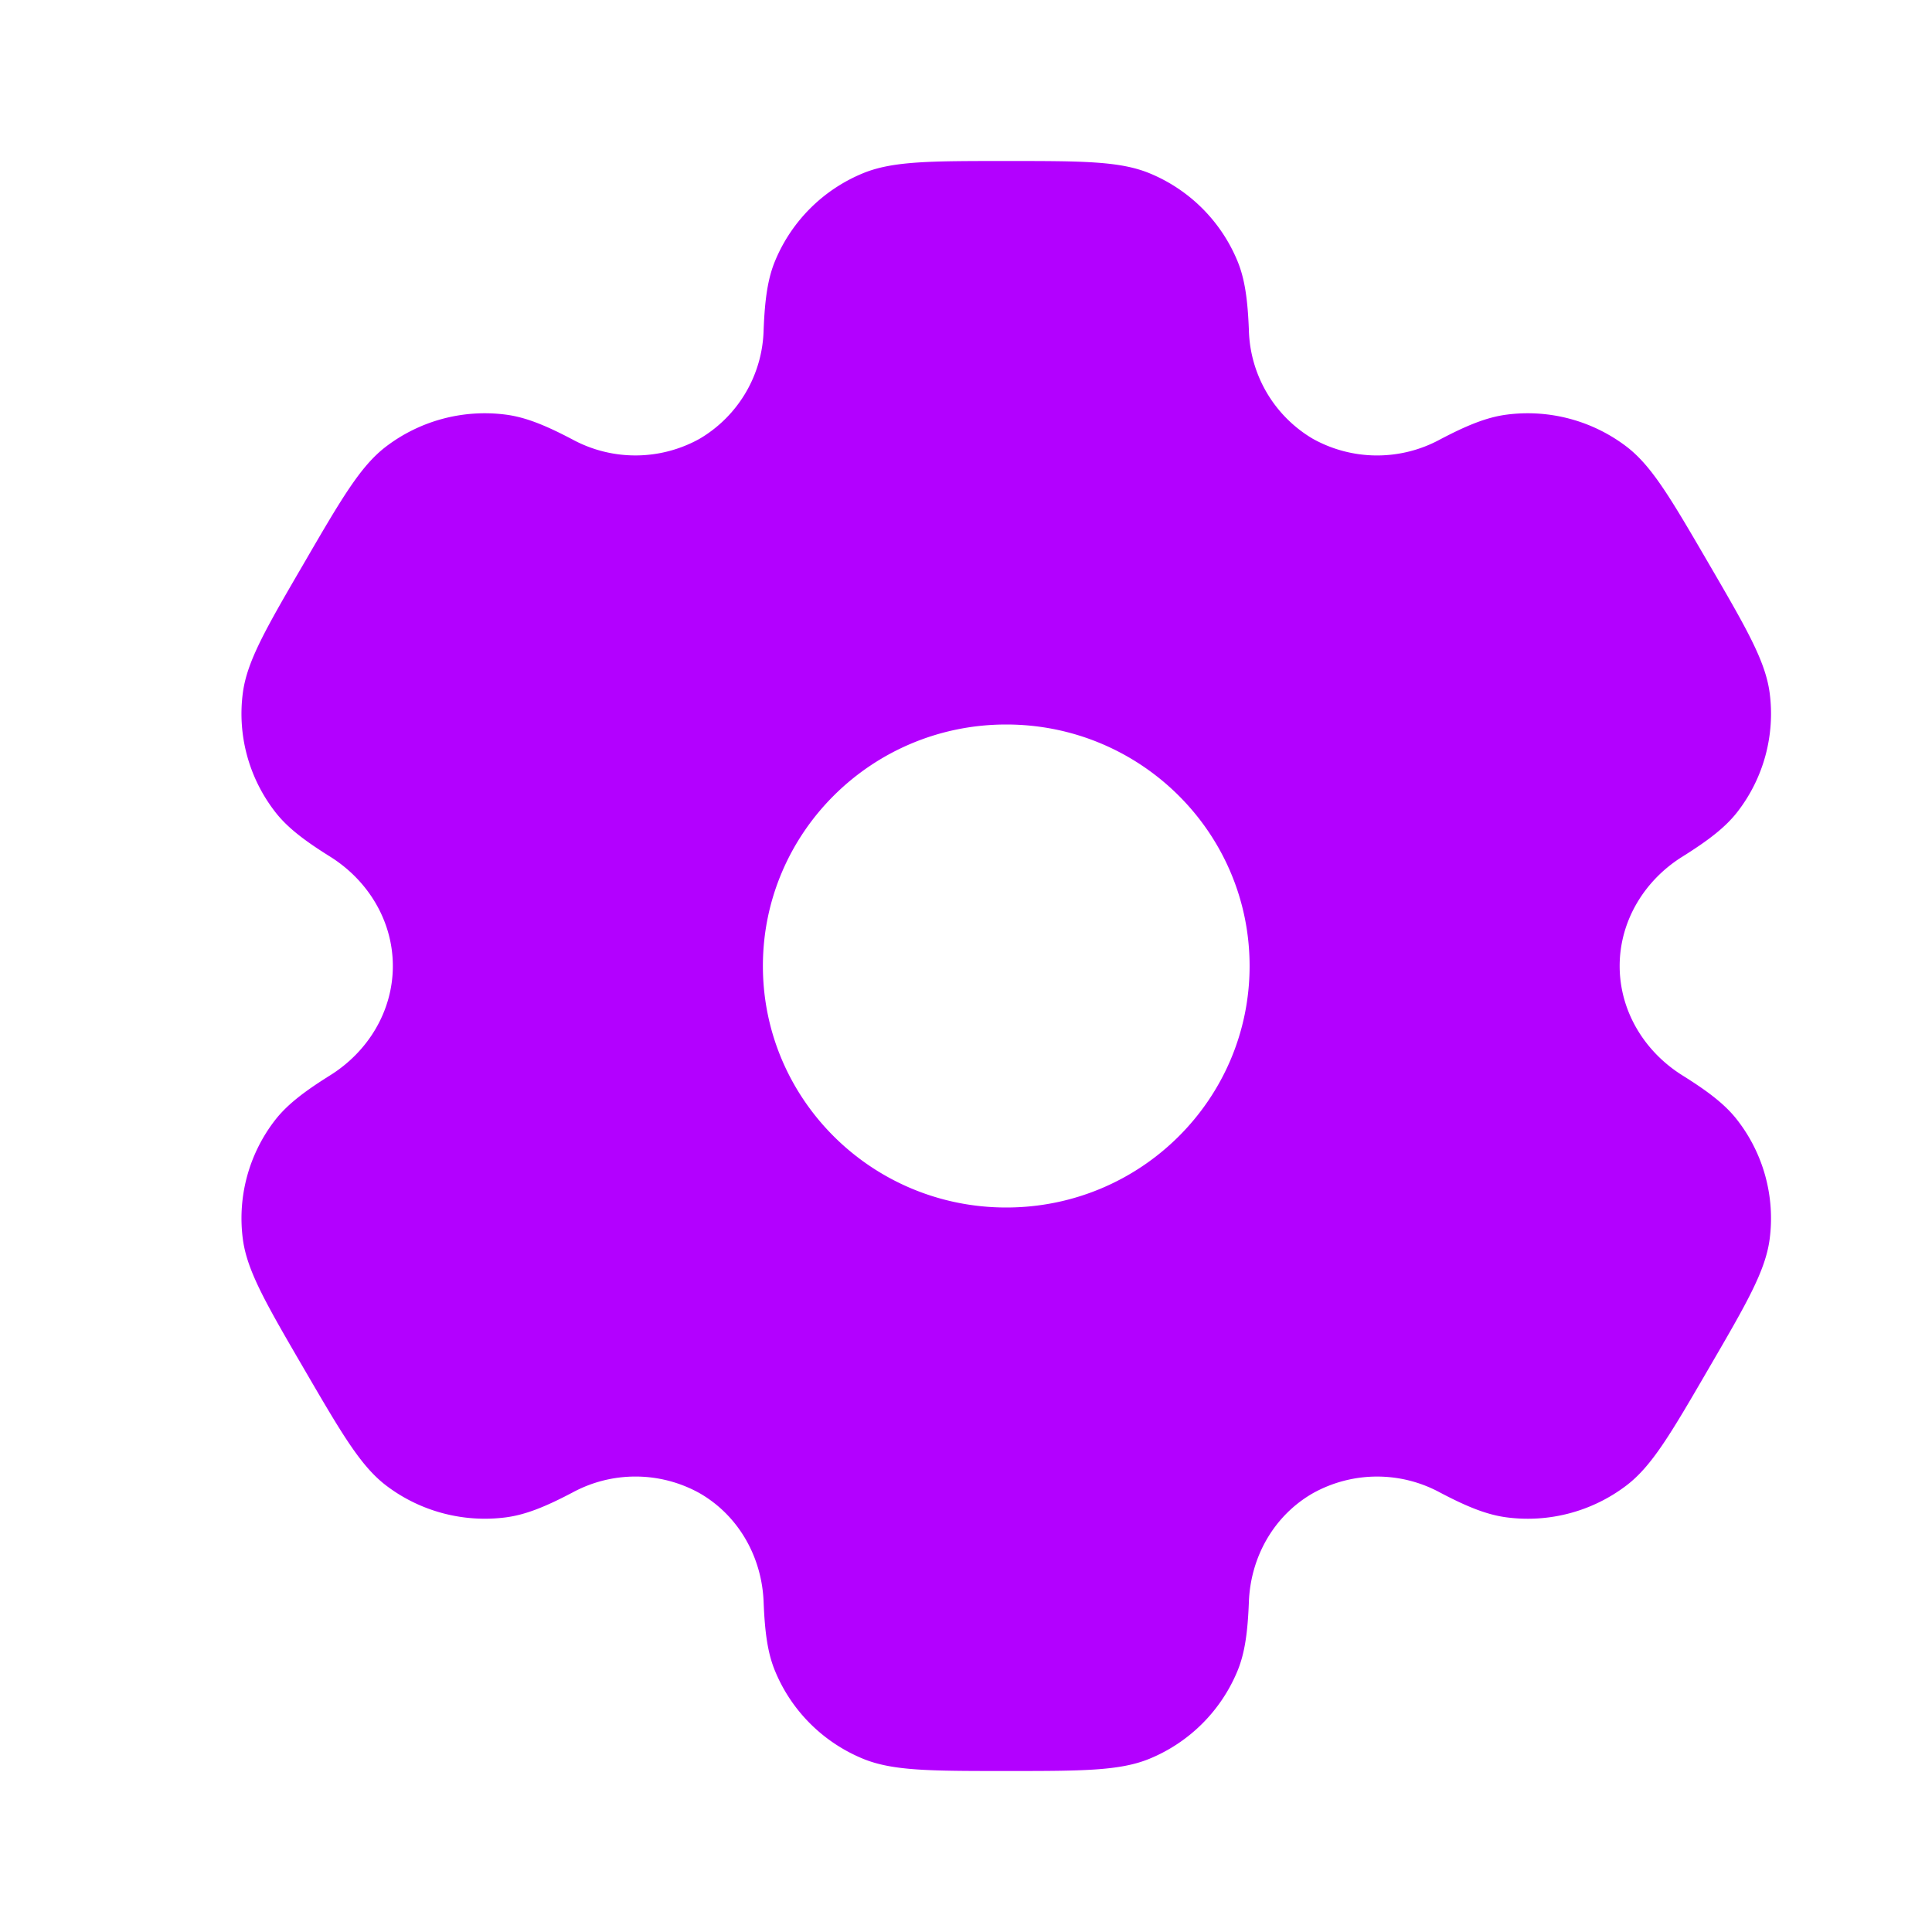
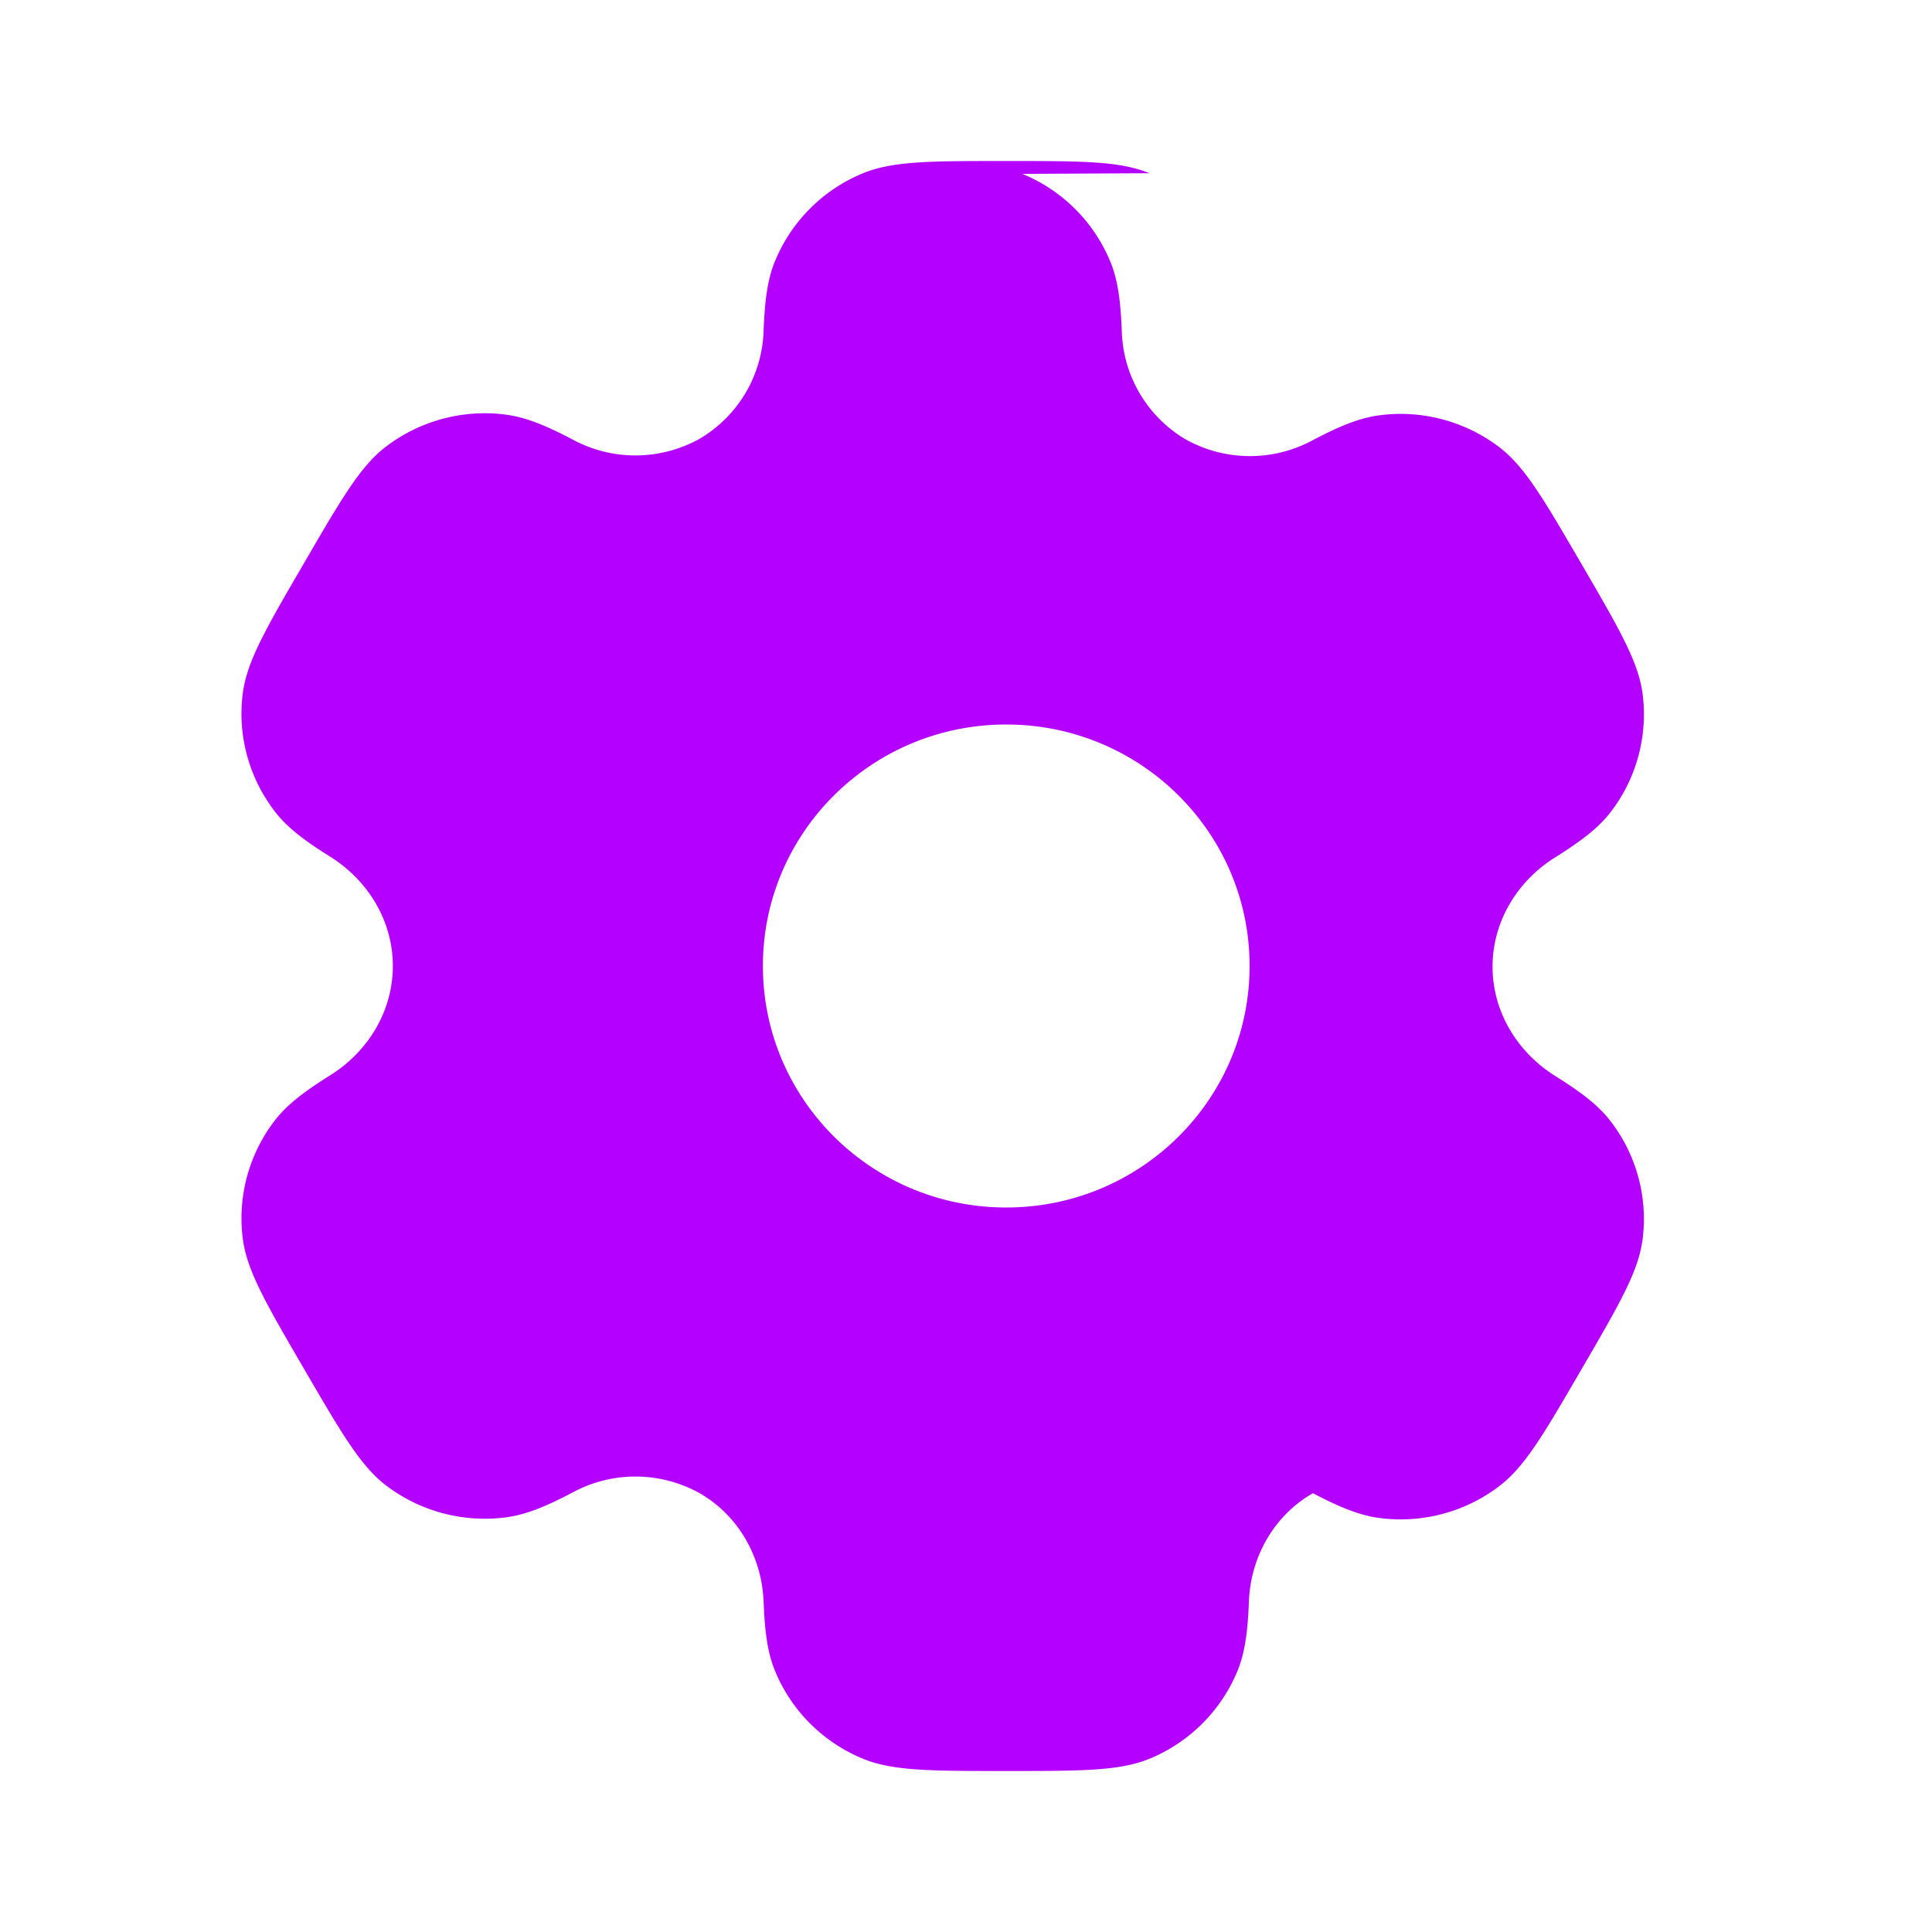
<svg xmlns="http://www.w3.org/2000/svg" width="800" height="800" fill="none" viewBox="0 0 24 24">
-   <path fill="#B300FF" fill-rule="evenodd" d="M14.279 2.152C13.909 2 13.439 2 12.5 2s-1.409 0-1.779.152a2.008 2.008 0 0 0-1.09 1.083c-.094.223-.13.484-.145.863a1.615 1.615 0 0 1-.796 1.353 1.64 1.64 0 0 1-1.579.008c-.338-.178-.583-.276-.825-.308a2.026 2.026 0 0 0-1.49.396c-.318.242-.553.646-1.022 1.453-.47.807-.704 1.21-.757 1.605-.07.526.074 1.058.4 1.479.148.192.357.353.68.555.477.297.783.803.783 1.361 0 .558-.306 1.064-.782 1.36-.324.203-.533.364-.682.556a1.99 1.99 0 0 0-.399 1.479c.053.394.287.798.757 1.605.47.807.704 1.21 1.022 1.453.424.323.96.465 1.49.396.242-.032.487-.13.825-.308a1.64 1.64 0 0 1 1.58.008c.486.28.774.795.795 1.353.015.38.051.64.145.863.204.49.596.88 1.09 1.083.37.152.84.152 1.779.152s1.409 0 1.779-.152a2.008 2.008 0 0 0 1.09-1.083c.094-.223.13-.483.145-.863.02-.558.309-1.074.796-1.353a1.64 1.64 0 0 1 1.579-.008c.338.178.583.276.825.308.53.07 1.066-.073 1.49-.396.318-.242.553-.646 1.022-1.453.47-.807.704-1.21.757-1.605a1.99 1.99 0 0 0-.4-1.479c-.148-.192-.357-.353-.68-.555-.477-.297-.783-.803-.783-1.361 0-.558.306-1.064.782-1.36.324-.203.533-.364.682-.556a1.99 1.99 0 0 0 .399-1.479c-.053-.394-.287-.798-.757-1.605-.47-.807-.704-1.21-1.022-1.453a2.026 2.026 0 0 0-1.49-.396c-.242.032-.487.13-.825.308a1.64 1.64 0 0 1-1.58-.008 1.615 1.615 0 0 1-.795-1.353c-.015-.38-.051-.64-.145-.863a2.007 2.007 0 0 0-1.09-1.083ZM12.5 15c1.67 0 3.023-1.343 3.023-3S14.169 9 12.5 9c-1.67 0-3.023 1.343-3.023 3s1.354 3 3.023 3Z" clip-rule="evenodd" />
+   <path fill="#B300FF" fill-rule="evenodd" d="M14.279 2.152C13.909 2 13.439 2 12.5 2s-1.409 0-1.779.152a2.008 2.008 0 0 0-1.09 1.083c-.094.223-.13.484-.145.863a1.615 1.615 0 0 1-.796 1.353 1.64 1.64 0 0 1-1.579.008c-.338-.178-.583-.276-.825-.308a2.026 2.026 0 0 0-1.49.396c-.318.242-.553.646-1.022 1.453-.47.807-.704 1.21-.757 1.605-.07.526.074 1.058.4 1.479.148.192.357.353.68.555.477.297.783.803.783 1.361 0 .558-.306 1.064-.782 1.36-.324.203-.533.364-.682.556a1.99 1.99 0 0 0-.399 1.479c.053.394.287.798.757 1.605.47.807.704 1.21 1.022 1.453.424.323.96.465 1.49.396.242-.032.487-.13.825-.308a1.64 1.64 0 0 1 1.58.008c.486.28.774.795.795 1.353.015.38.051.64.145.863.204.49.596.88 1.09 1.083.37.152.84.152 1.779.152s1.409 0 1.779-.152a2.008 2.008 0 0 0 1.09-1.083c.094-.223.13-.483.145-.863.02-.558.309-1.074.796-1.353c.338.178.583.276.825.308.53.07 1.066-.073 1.49-.396.318-.242.553-.646 1.022-1.453.47-.807.704-1.21.757-1.605a1.99 1.99 0 0 0-.4-1.479c-.148-.192-.357-.353-.68-.555-.477-.297-.783-.803-.783-1.361 0-.558.306-1.064.782-1.36.324-.203.533-.364.682-.556a1.99 1.99 0 0 0 .399-1.479c-.053-.394-.287-.798-.757-1.605-.47-.807-.704-1.21-1.022-1.453a2.026 2.026 0 0 0-1.49-.396c-.242.032-.487.13-.825.308a1.64 1.64 0 0 1-1.58-.008 1.615 1.615 0 0 1-.795-1.353c-.015-.38-.051-.64-.145-.863a2.007 2.007 0 0 0-1.09-1.083ZM12.5 15c1.67 0 3.023-1.343 3.023-3S14.169 9 12.5 9c-1.67 0-3.023 1.343-3.023 3s1.354 3 3.023 3Z" clip-rule="evenodd" />
</svg>